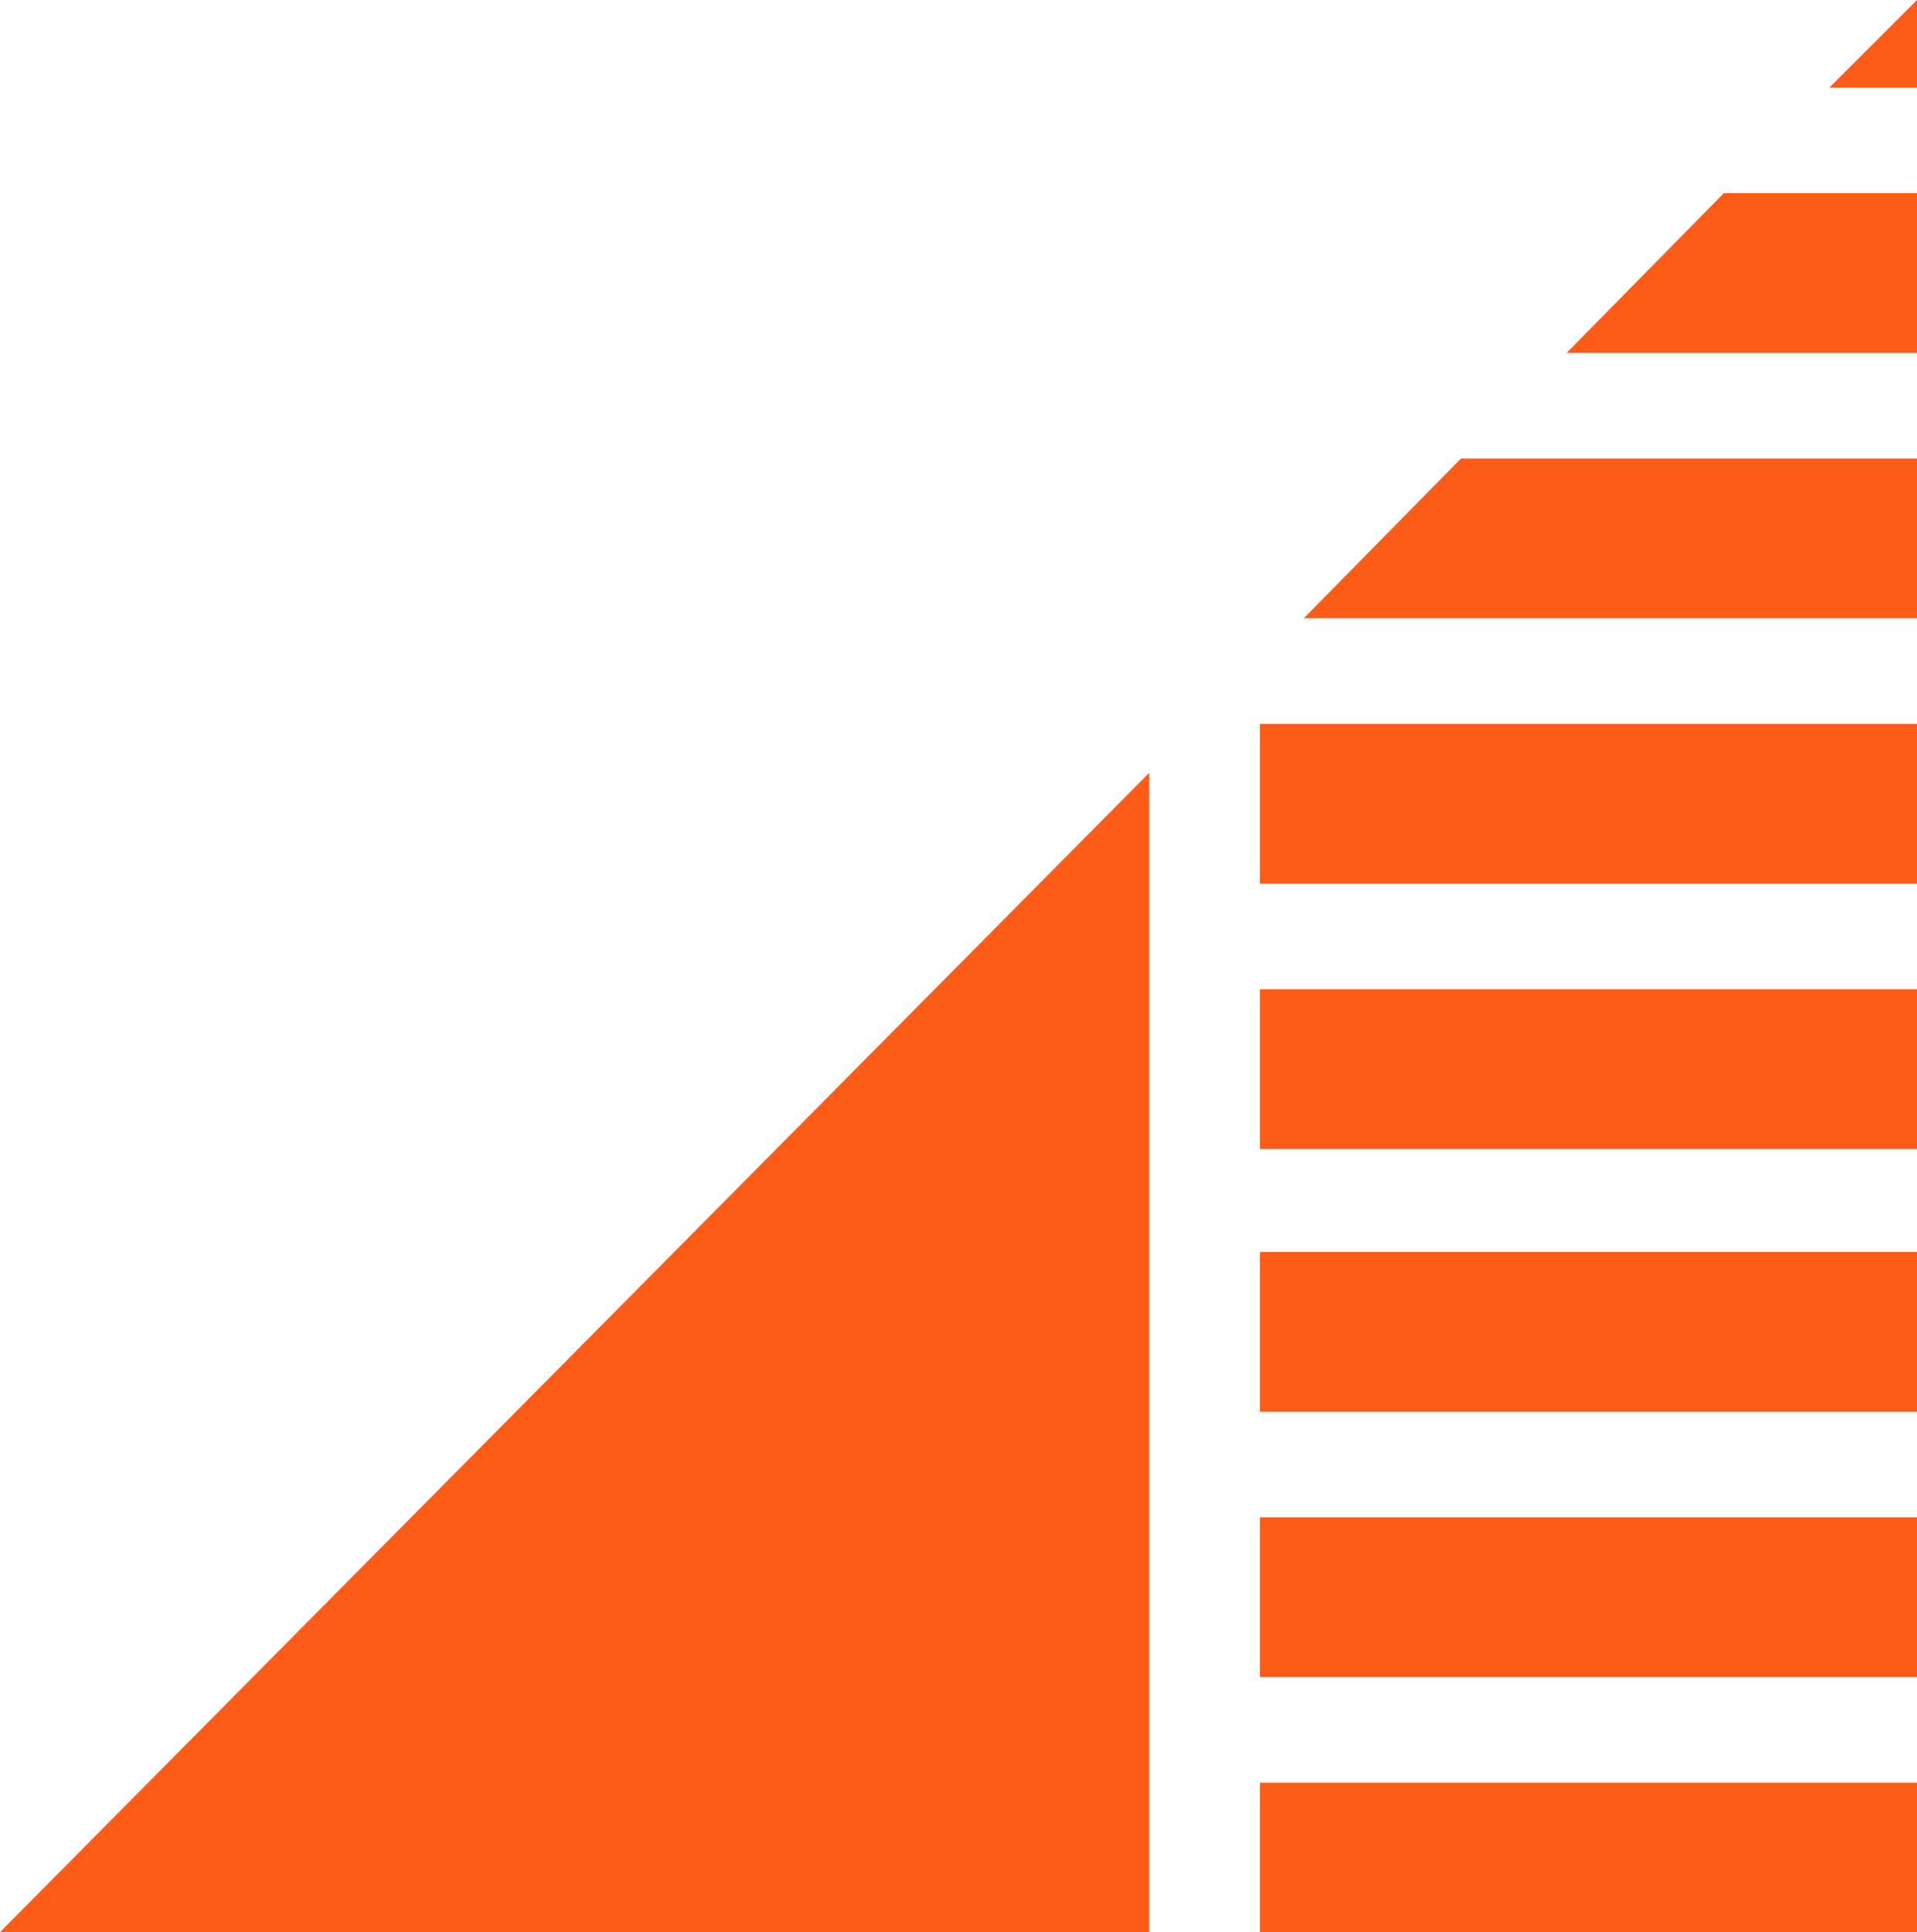
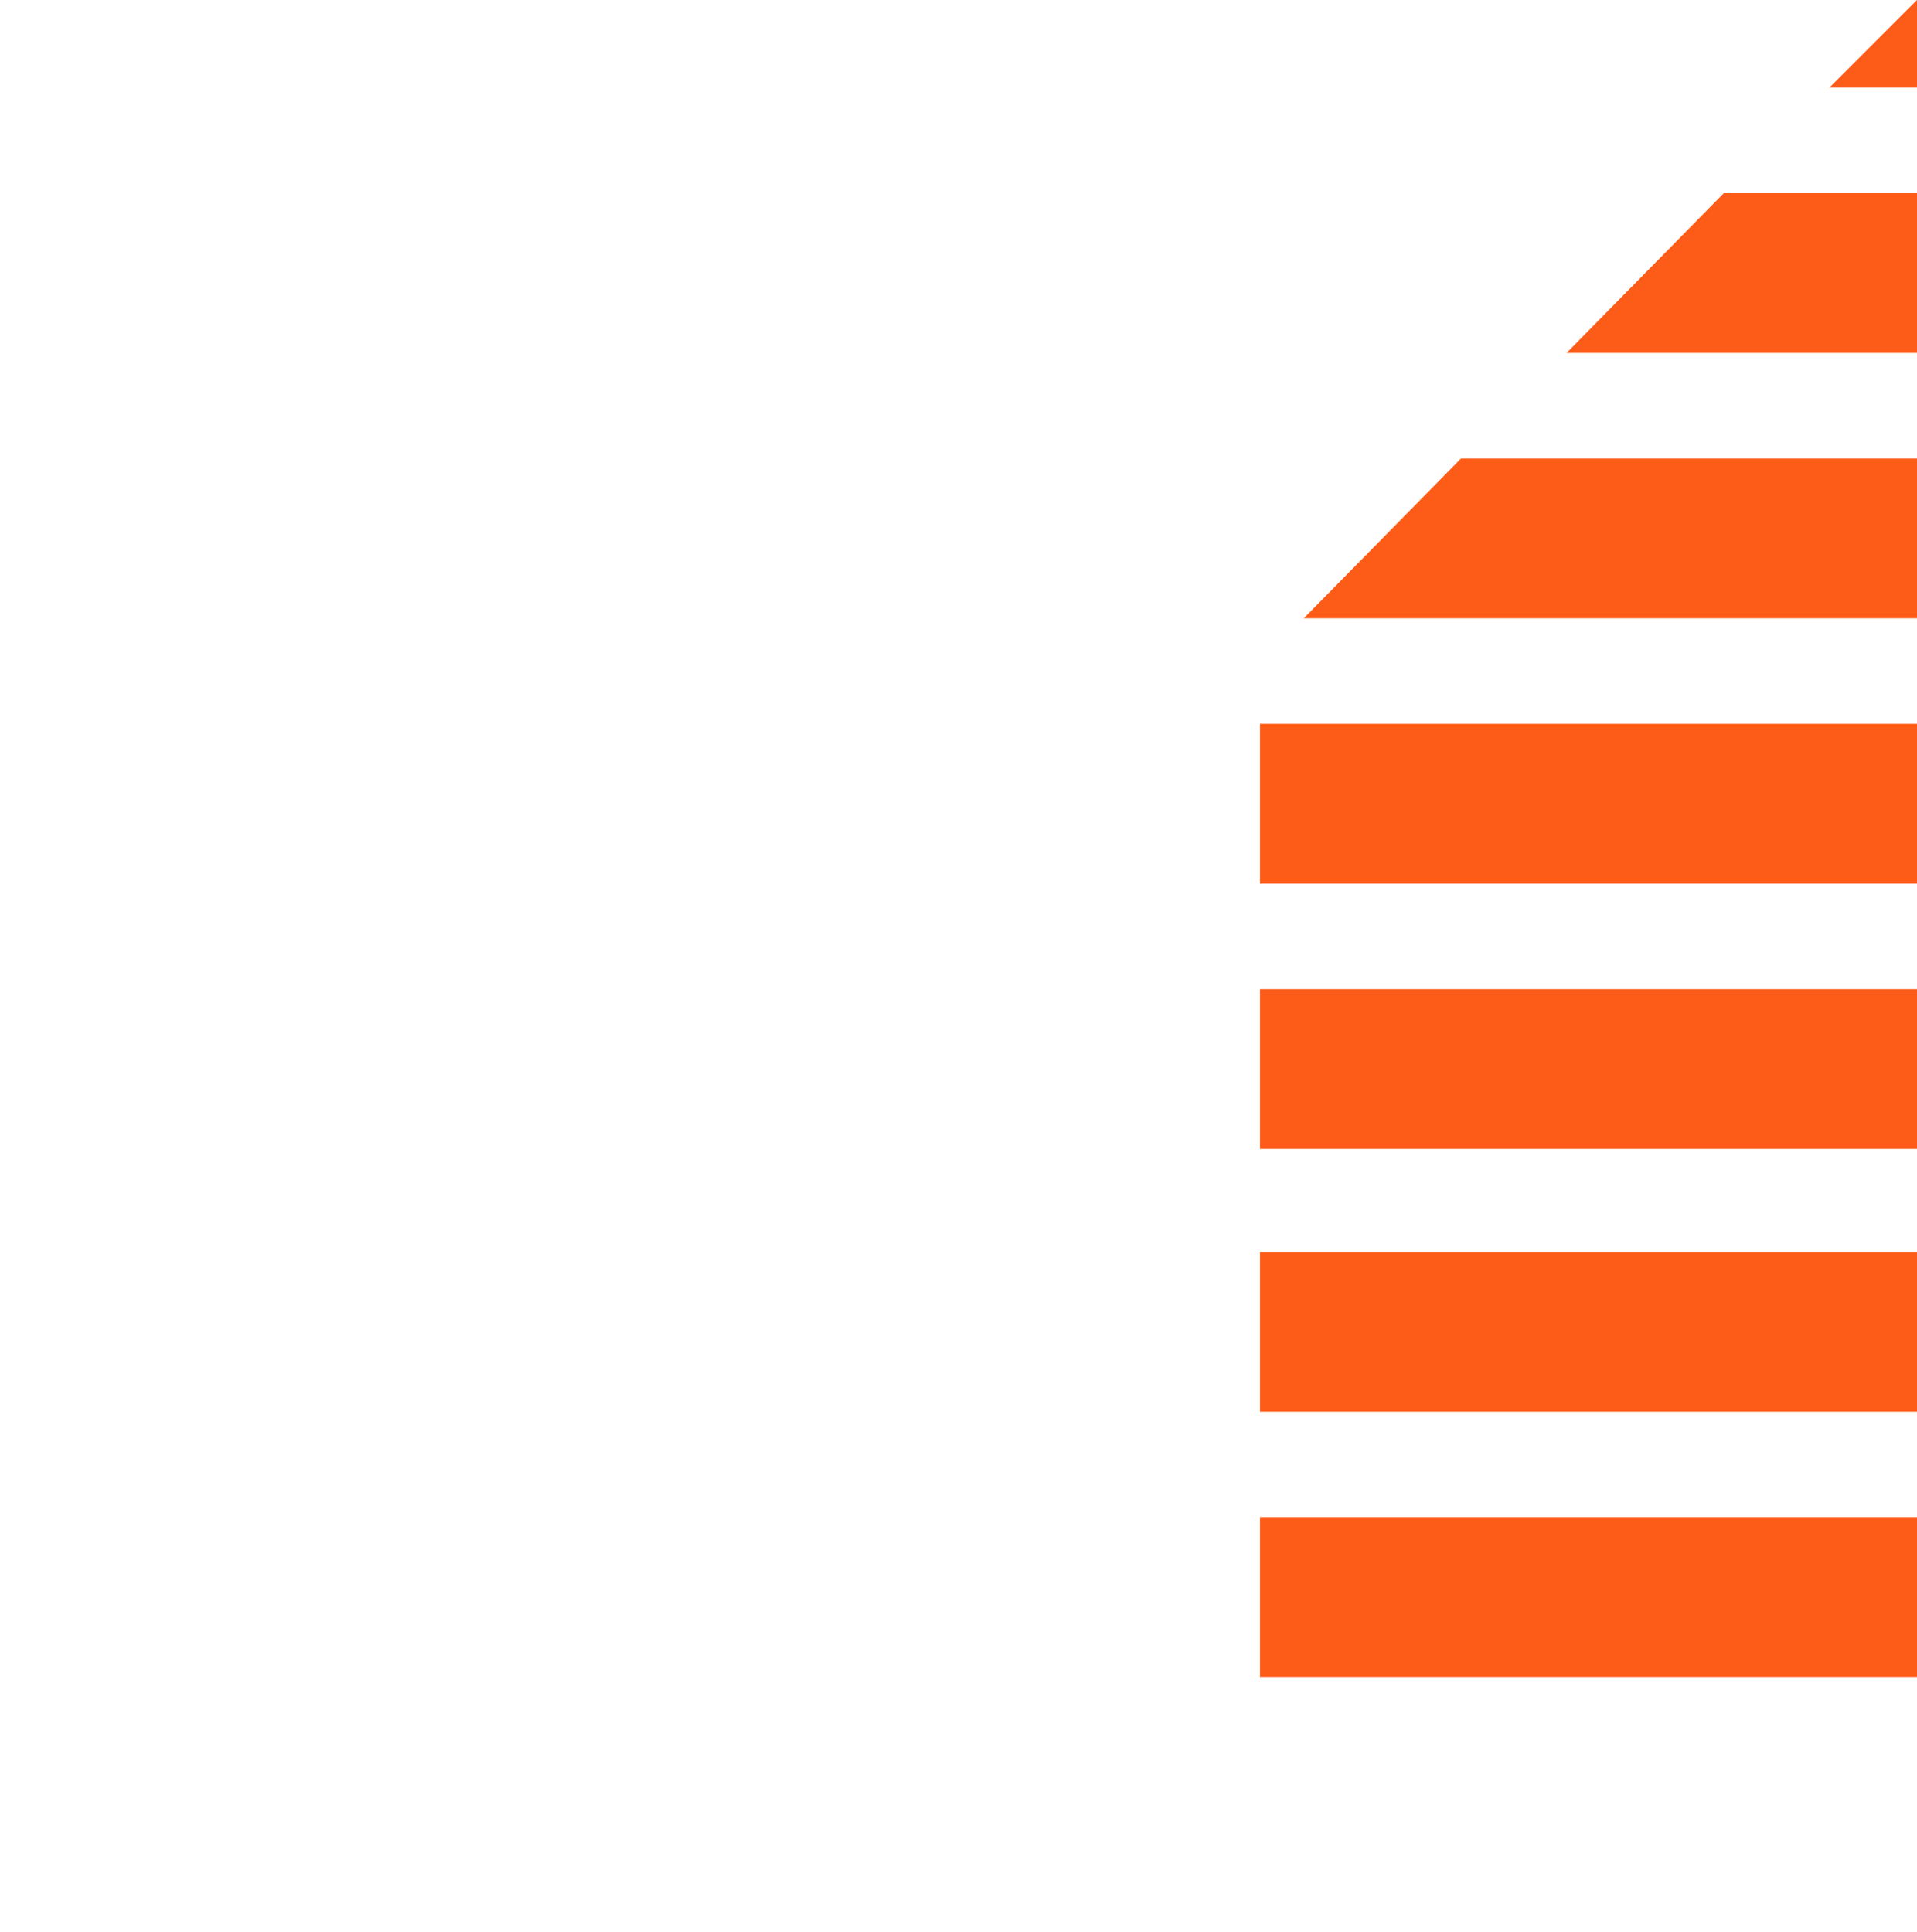
<svg xmlns="http://www.w3.org/2000/svg" id="Layer_3" version="1.1" viewBox="0 0 74.4 75">
  <defs>
    <style>
      .st0 {
        fill: #fd5c18;
      }
    </style>
  </defs>
-   <polygon class="st0" points="44.6 75 44.6 30 0 75 44.6 75" />
  <polygon class="st0" points="74.4 0 71 3.4 74.4 3.4 74.4 0" />
  <rect class="st0" x="48.9" y="28.1" width="25.5" height="6.2" />
  <polygon class="st0" points="56.7 17.8 50.6 24 74.4 24 74.4 17.8 56.7 17.8" />
  <polygon class="st0" points="74.4 7.5 66.9 7.5 60.8 13.7 74.4 13.7 74.4 7.5" />
  <rect class="st0" x="48.9" y="58.9" width="25.5" height="6.2" />
-   <rect class="st0" x="48.9" y="69.2" width="25.5" height="5.8" />
  <rect class="st0" x="48.9" y="48.6" width="25.5" height="6.2" />
  <rect class="st0" x="48.9" y="38.4" width="25.5" height="6.2" />
</svg>